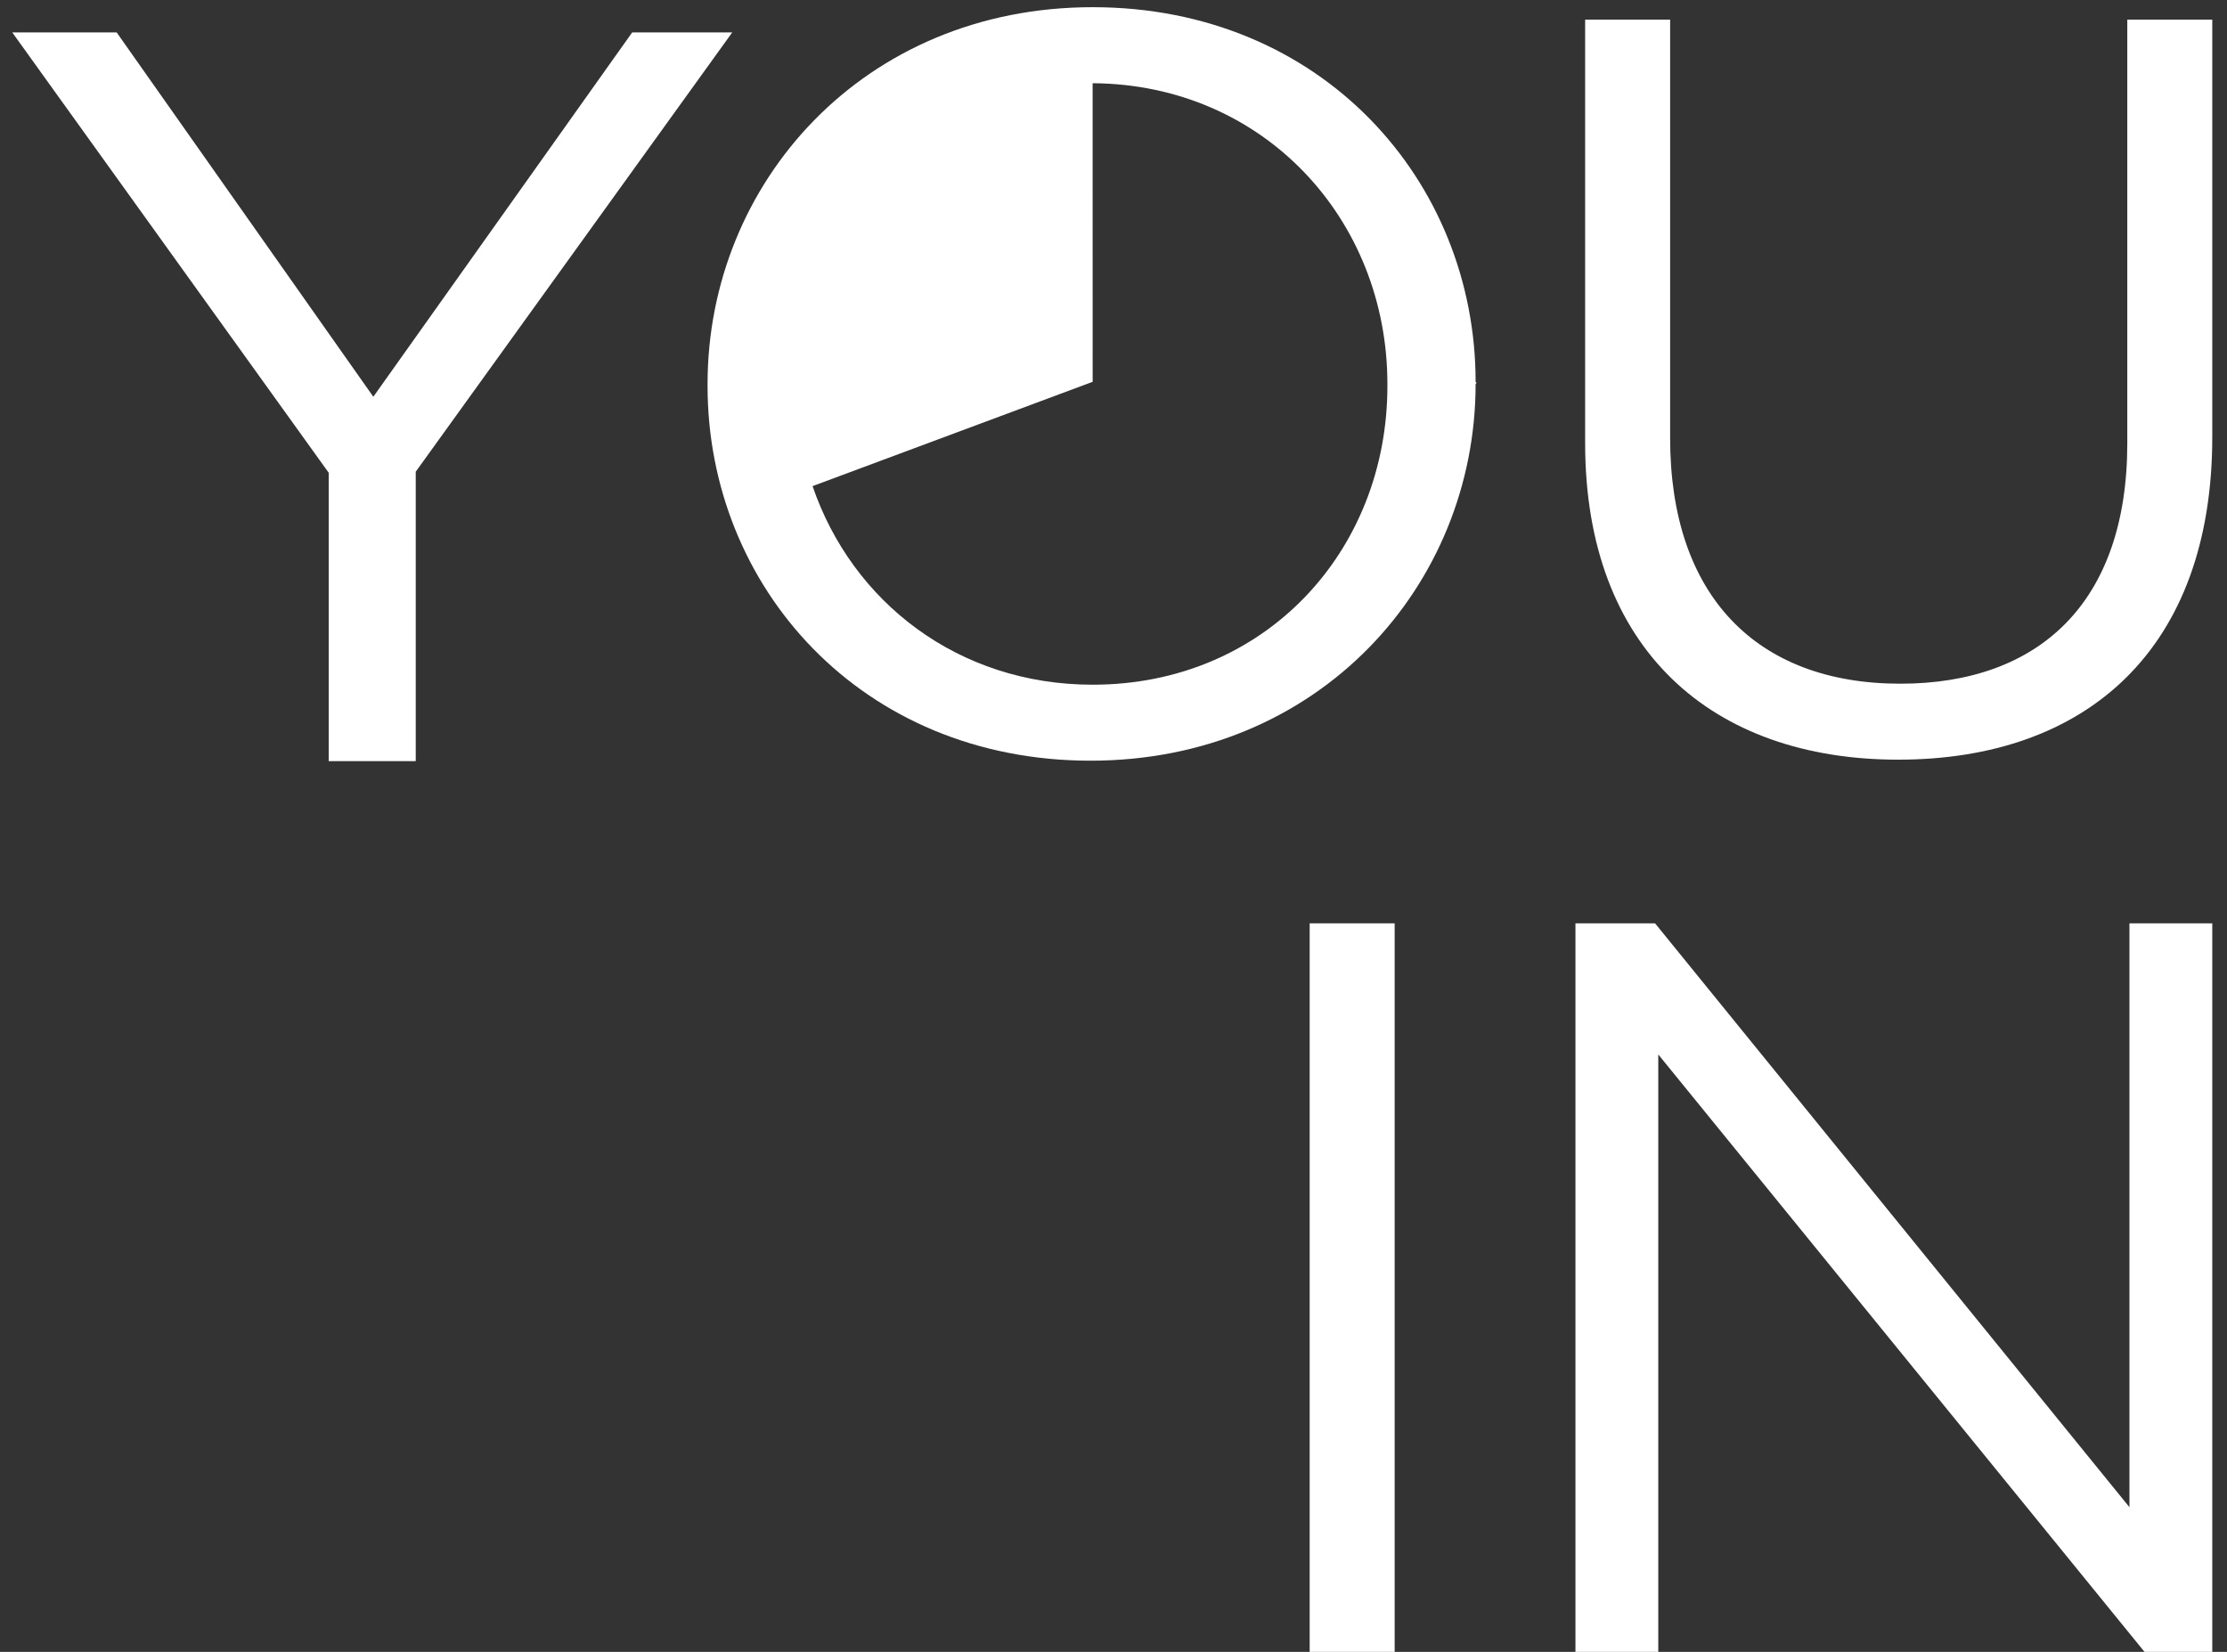
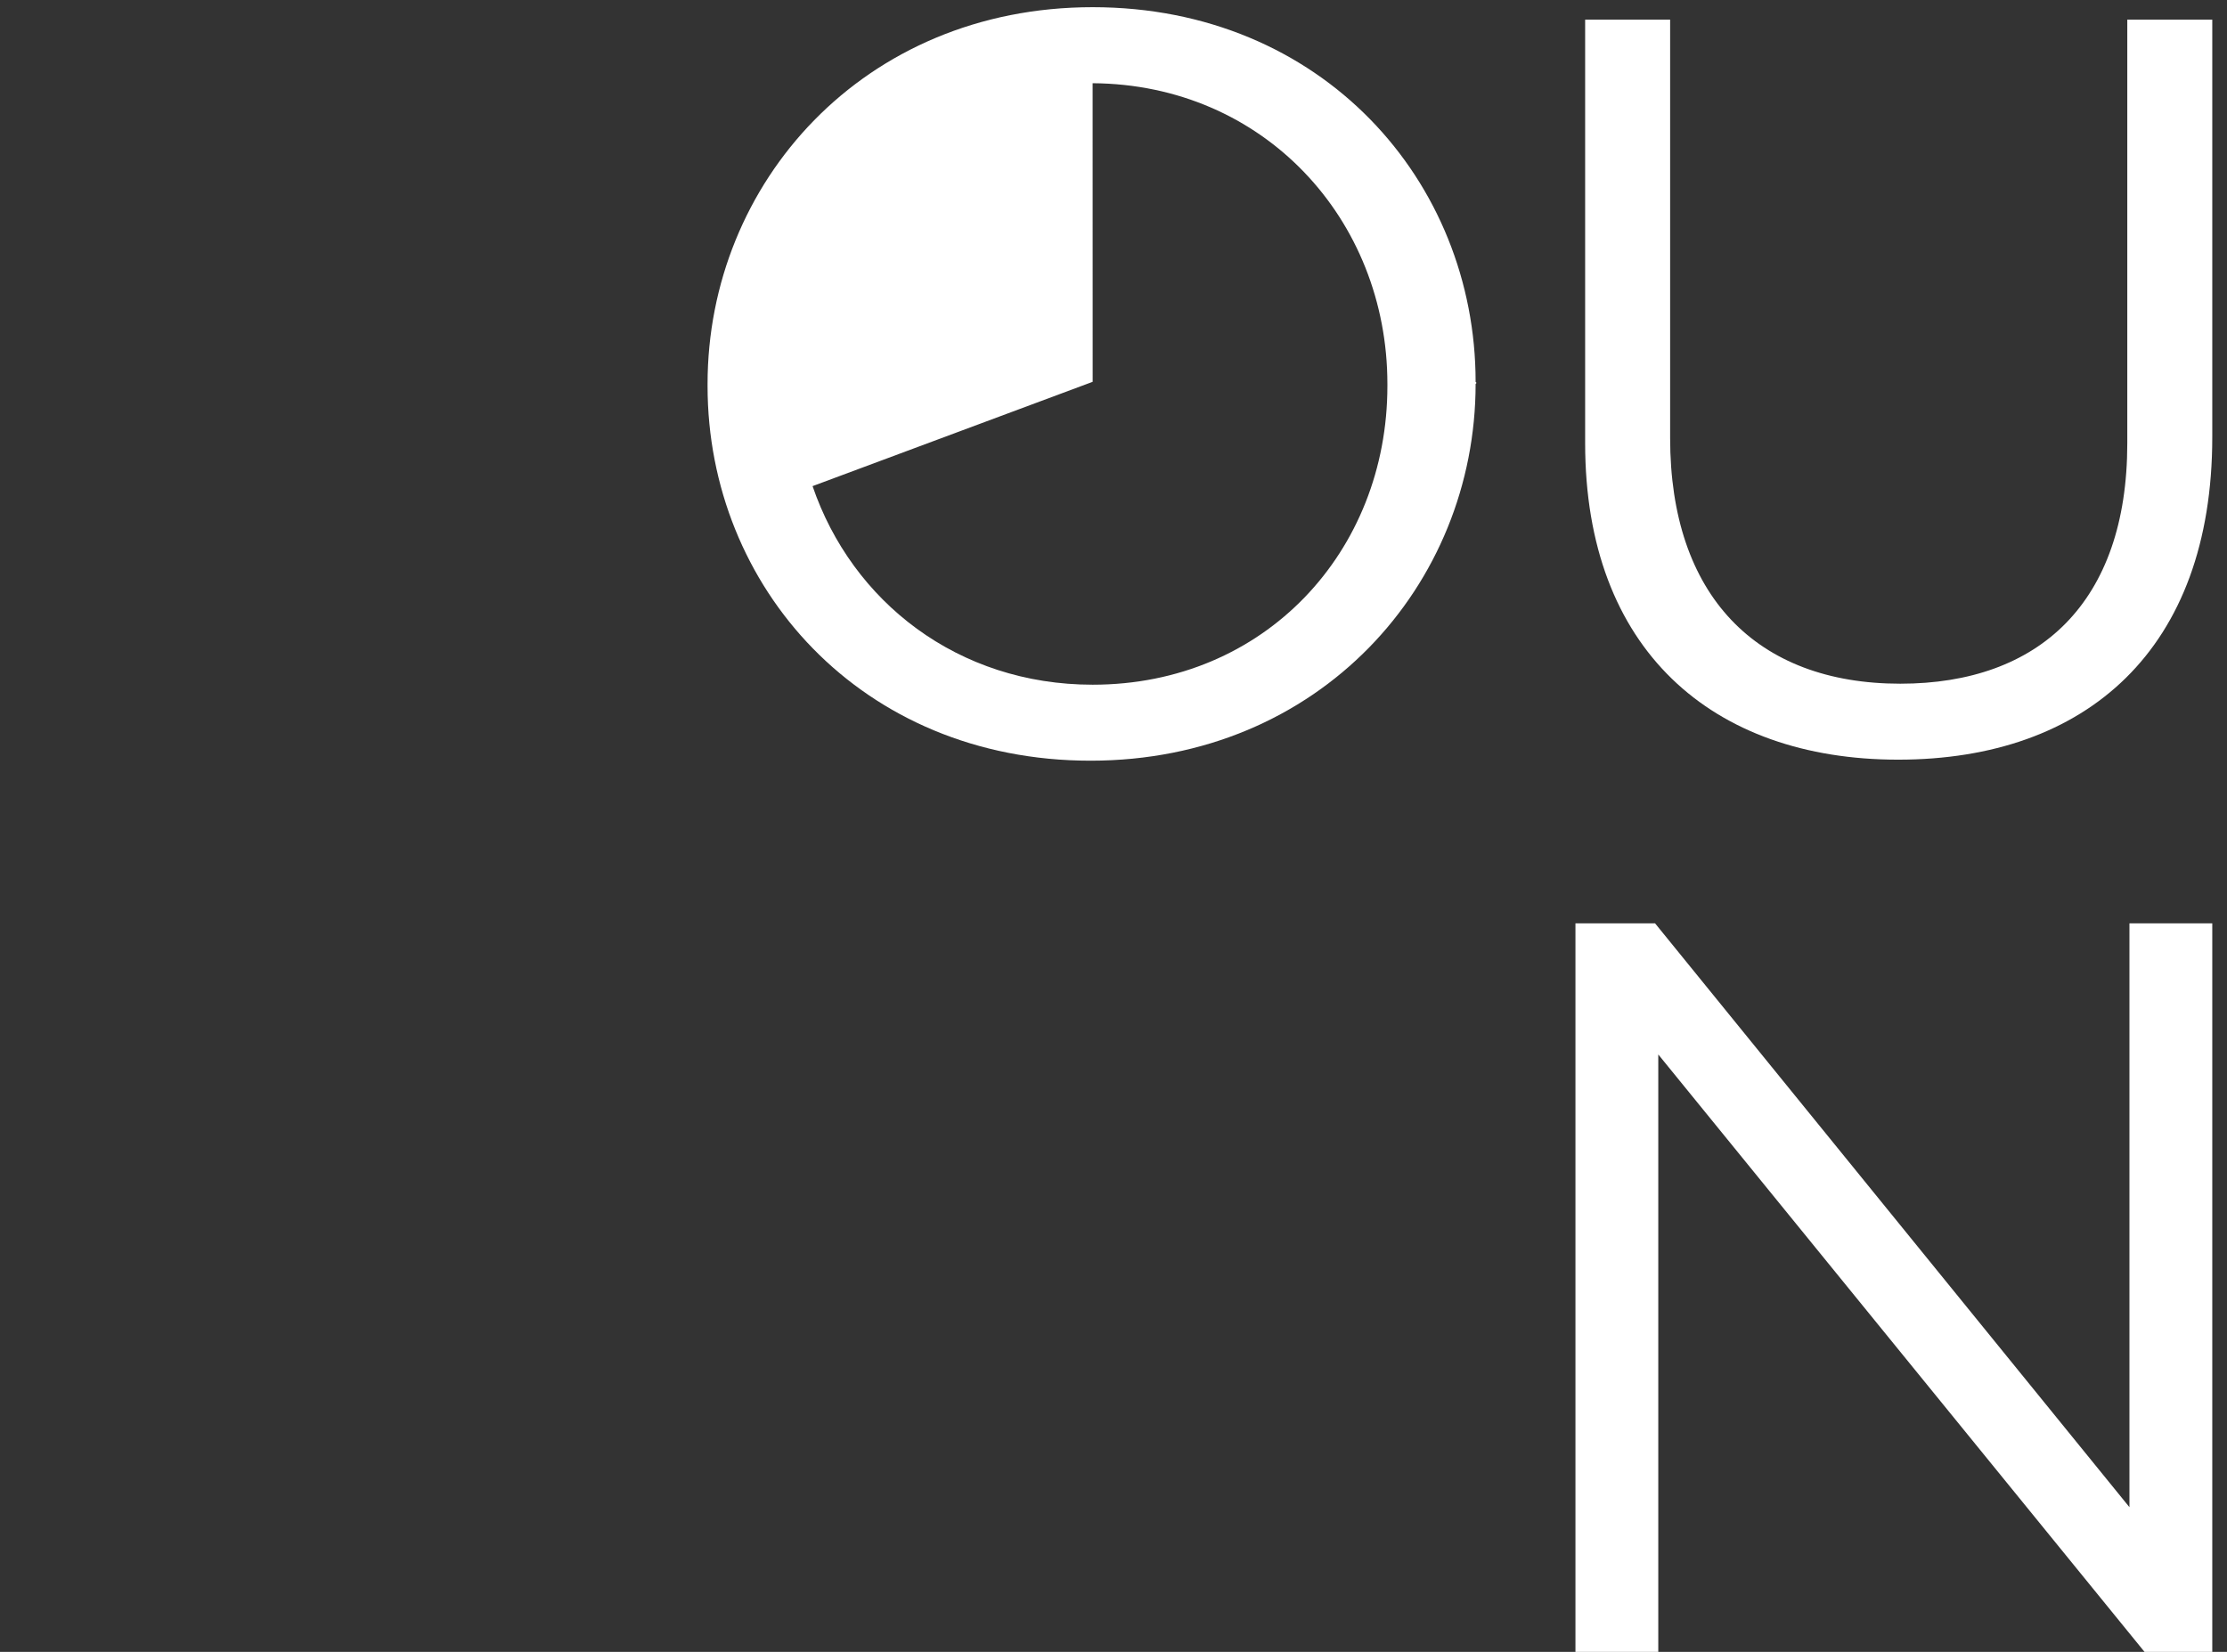
<svg xmlns="http://www.w3.org/2000/svg" xmlns:xlink="http://www.w3.org/1999/xlink" width="93px" height="69px" viewBox="0 0 93 69" version="1.1">
  <rect x="0" y="0" width="93" height="69" fill="#333333" stroke="none" />
  <desc>Created with Lunacy</desc>
  <defs>
    <path d="M0 0L26.189 0L26.189 30.91L0 30.91L0 0Z" transform="translate(0.298 0.365)" id="path_1" />
    <path d="M0 68.7L91.175 68.7L91.175 0L0 0L0 68.7Z" transform="translate(0 0.3)" id="path_2" />
    <clipPath id="mask_1">
      <use xlink:href="#path_1" />
    </clipPath>
    <clipPath id="mask_2">
      <use xlink:href="#path_2" />
    </clipPath>
  </defs>
  <g id="YOUIN-Logotype---White">
    <g id="Group-10">
-       <path d="M25.89 0L15.079 15.22L4.36 0L0 0L13.216 18.395L13.216 30.441L16.85 30.441L16.85 18.351L30.068 0L25.89 0Z" transform="translate(0.511 1.353)" id="Fill-1" fill="#FFFFFF" stroke="none" />
      <g id="Group-9" transform="translate(1.21 0)">
        <g id="Group-4" transform="translate(64.688 0.457)">
          <path d="M0 0L26.189 0L26.189 30.91L0 30.91L0 0Z" transform="translate(0.298 0.365)" id="Clip-3" fill="none" stroke="none" />
          <g clip-path="url(#mask_1)">
            <path d="M0 17.694L0 0L3.549 0L3.549 17.477C3.549 24.041 7.143 27.737 13.161 27.737C18.956 27.737 22.64 24.346 22.64 17.694L22.64 0L26.189 0L26.189 17.433C26.189 26.302 20.933 30.91 13.072 30.91C5.301 30.91 0 26.302 0 17.694" transform="translate(0.298 0.365)" id="Fill-2" fill="#FFFFFF" stroke="none" />
          </g>
        </g>
-         <path d="M0 68.7L91.175 68.7L91.175 0L0 0L0 68.7Z" transform="translate(0 0.3)" id="Clip-6" fill="none" stroke="none" />
        <g clip-path="url(#mask_2)">
-           <path d="M0 30.432L3.549 30.432L3.549 0L0 0L0 30.432Z" transform="translate(53.482 38.568)" id="Fill-5" fill="#FFFFFF" stroke="none" />
          <path d="M0 0L3.324 0L23.135 24.389L23.135 0L26.594 0L26.594 30.432L23.764 30.432L3.459 5.478L3.459 30.432L0 30.432L0 0Z" transform="translate(64.581 38.568)" id="Fill-7" fill="#FFFFFF" stroke="none" />
          <path d="M16.082 0C25.65 0 32.074 7.26 32.074 15.651C32.097 15.673 32.108 15.684 32.108 15.694C32.108 15.705 32.097 15.716 32.074 15.738C32.074 24.128 25.56 31.475 15.992 31.475C6.424 31.475 0 24.215 0 15.825L0 15.738C0 7.347 6.514 0 16.082 0ZM28.39 15.738C28.39 8.854 23.222 3.222 16.08 3.176L16.082 15.649L4.385 20.006C6.034 24.832 10.451 28.301 16.082 28.301C23.27 28.301 28.39 22.737 28.39 15.825L28.39 15.738Z" transform="translate(28.338 0.3)" id="Fill-8" fill="#FFFFFF" fill-rule="evenodd" stroke="none" />
        </g>
      </g>
    </g>
  </g>
</svg>